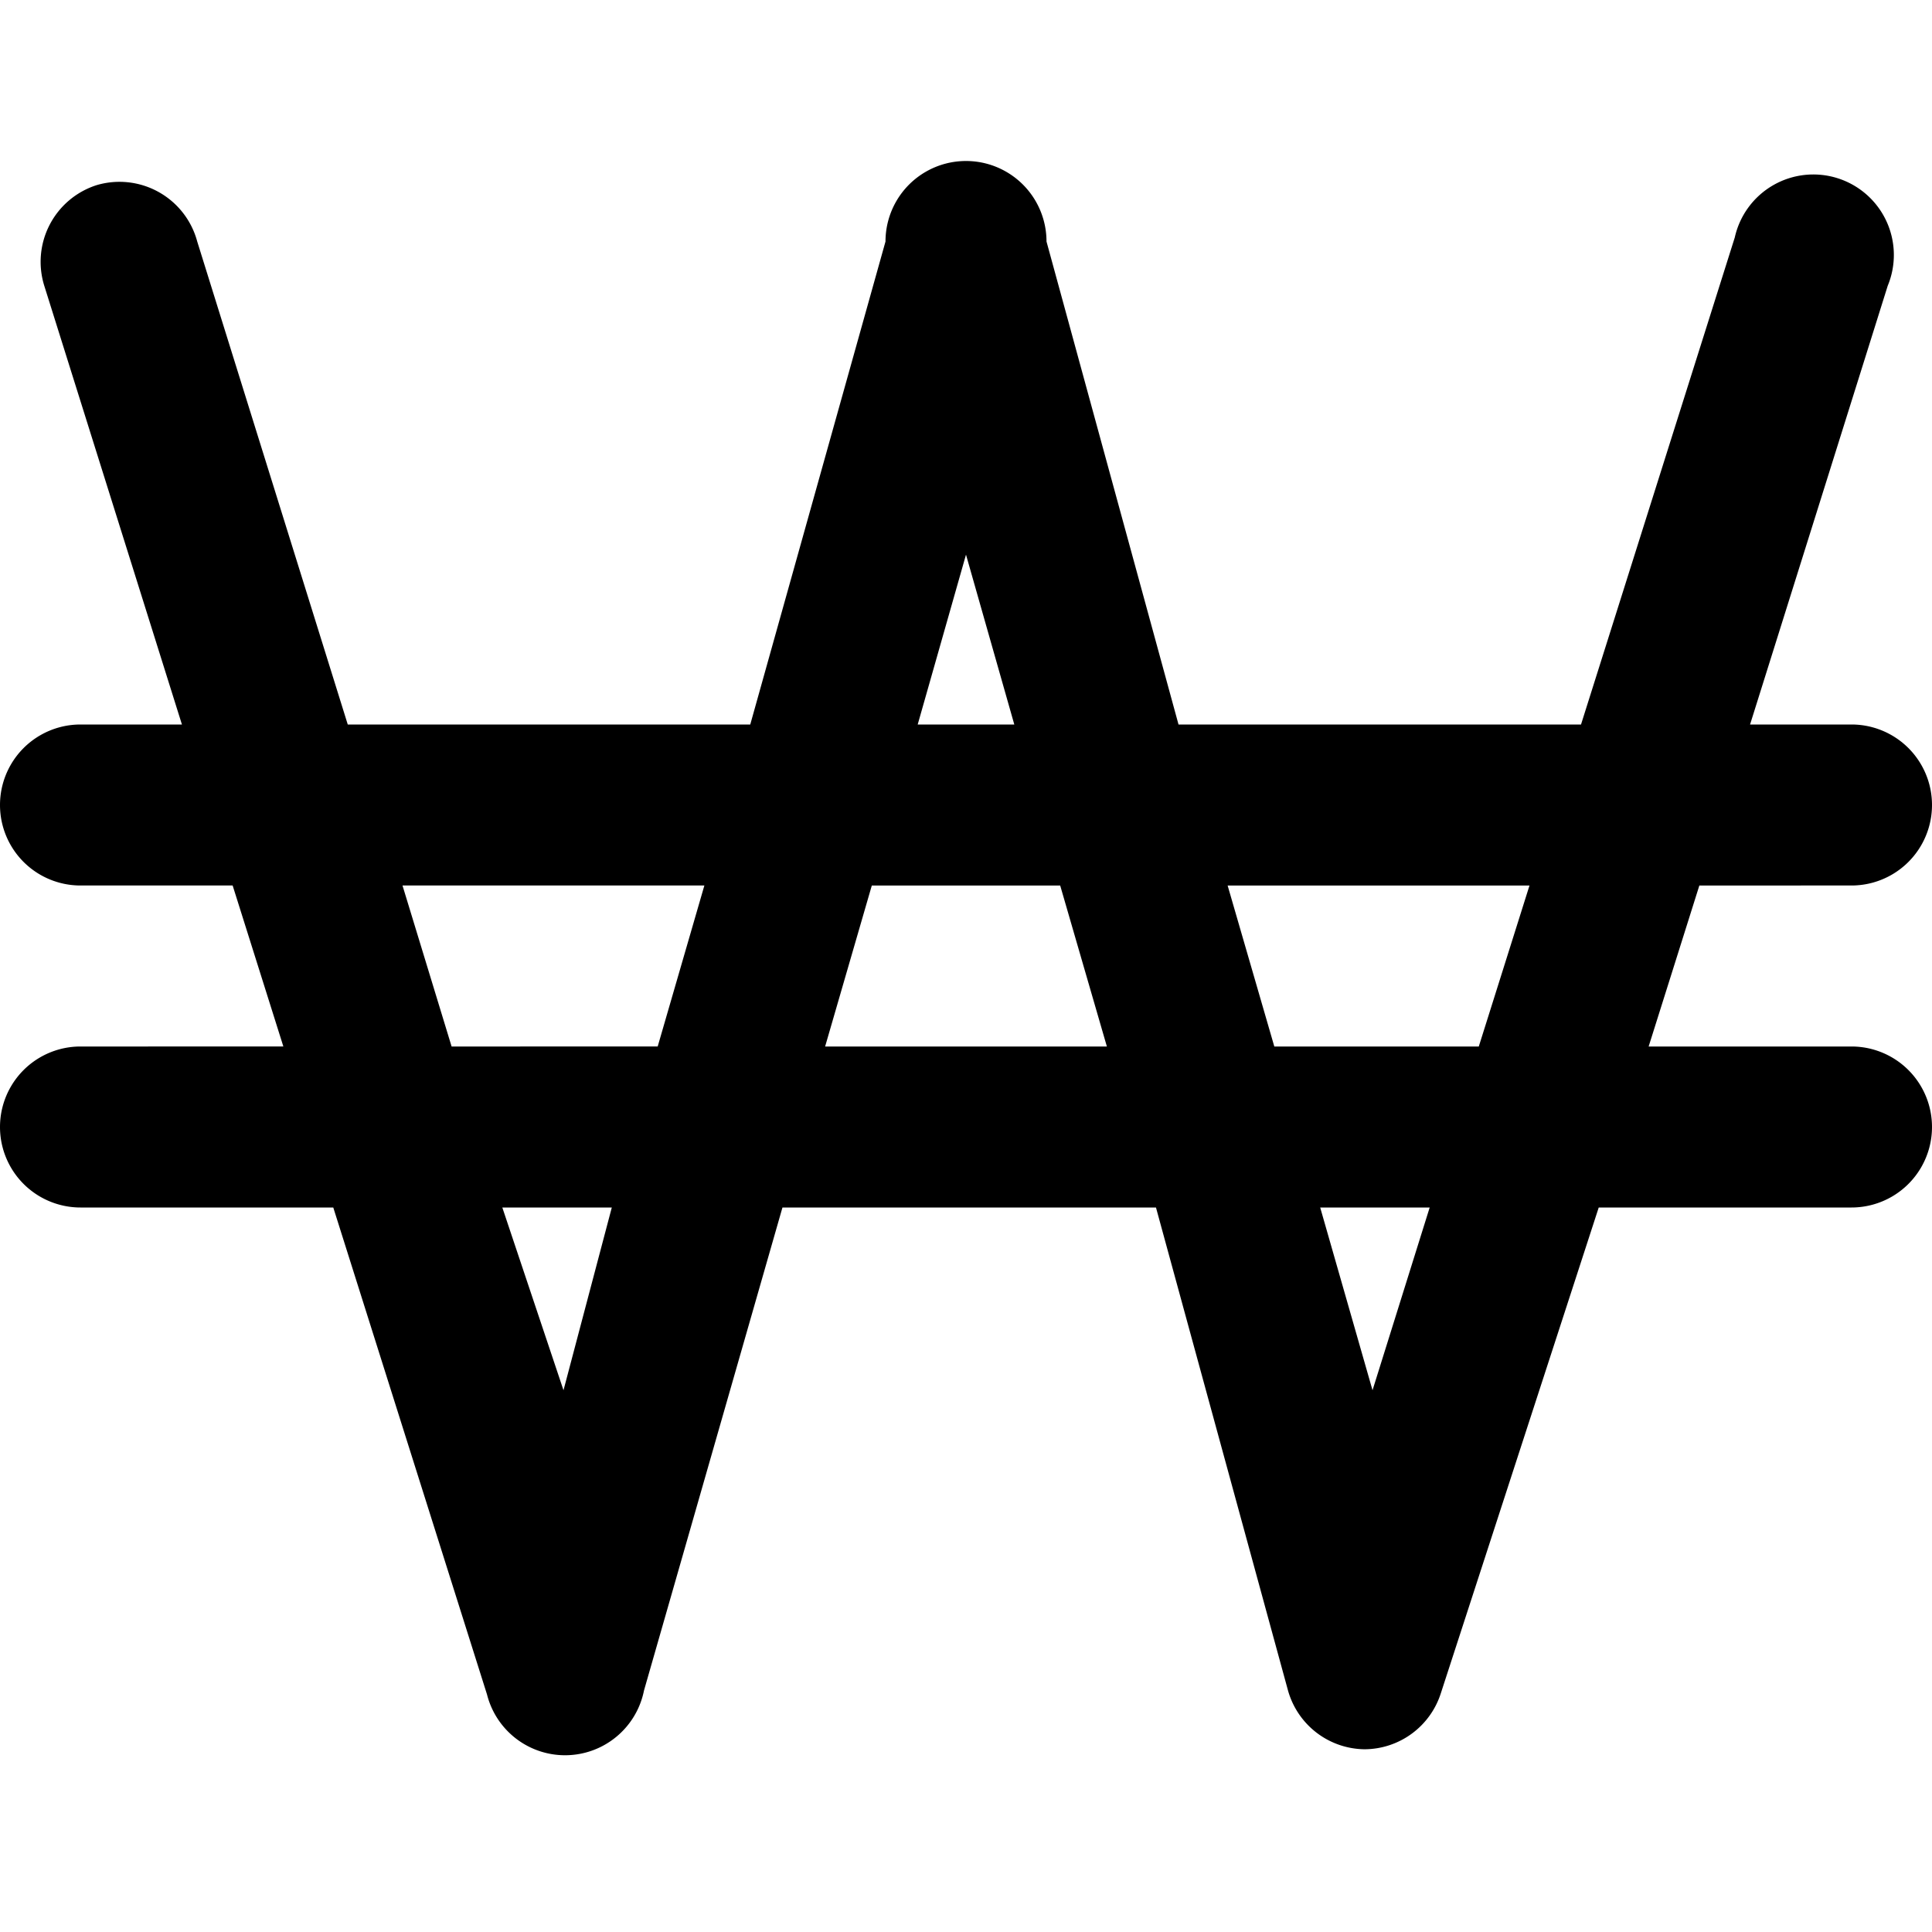
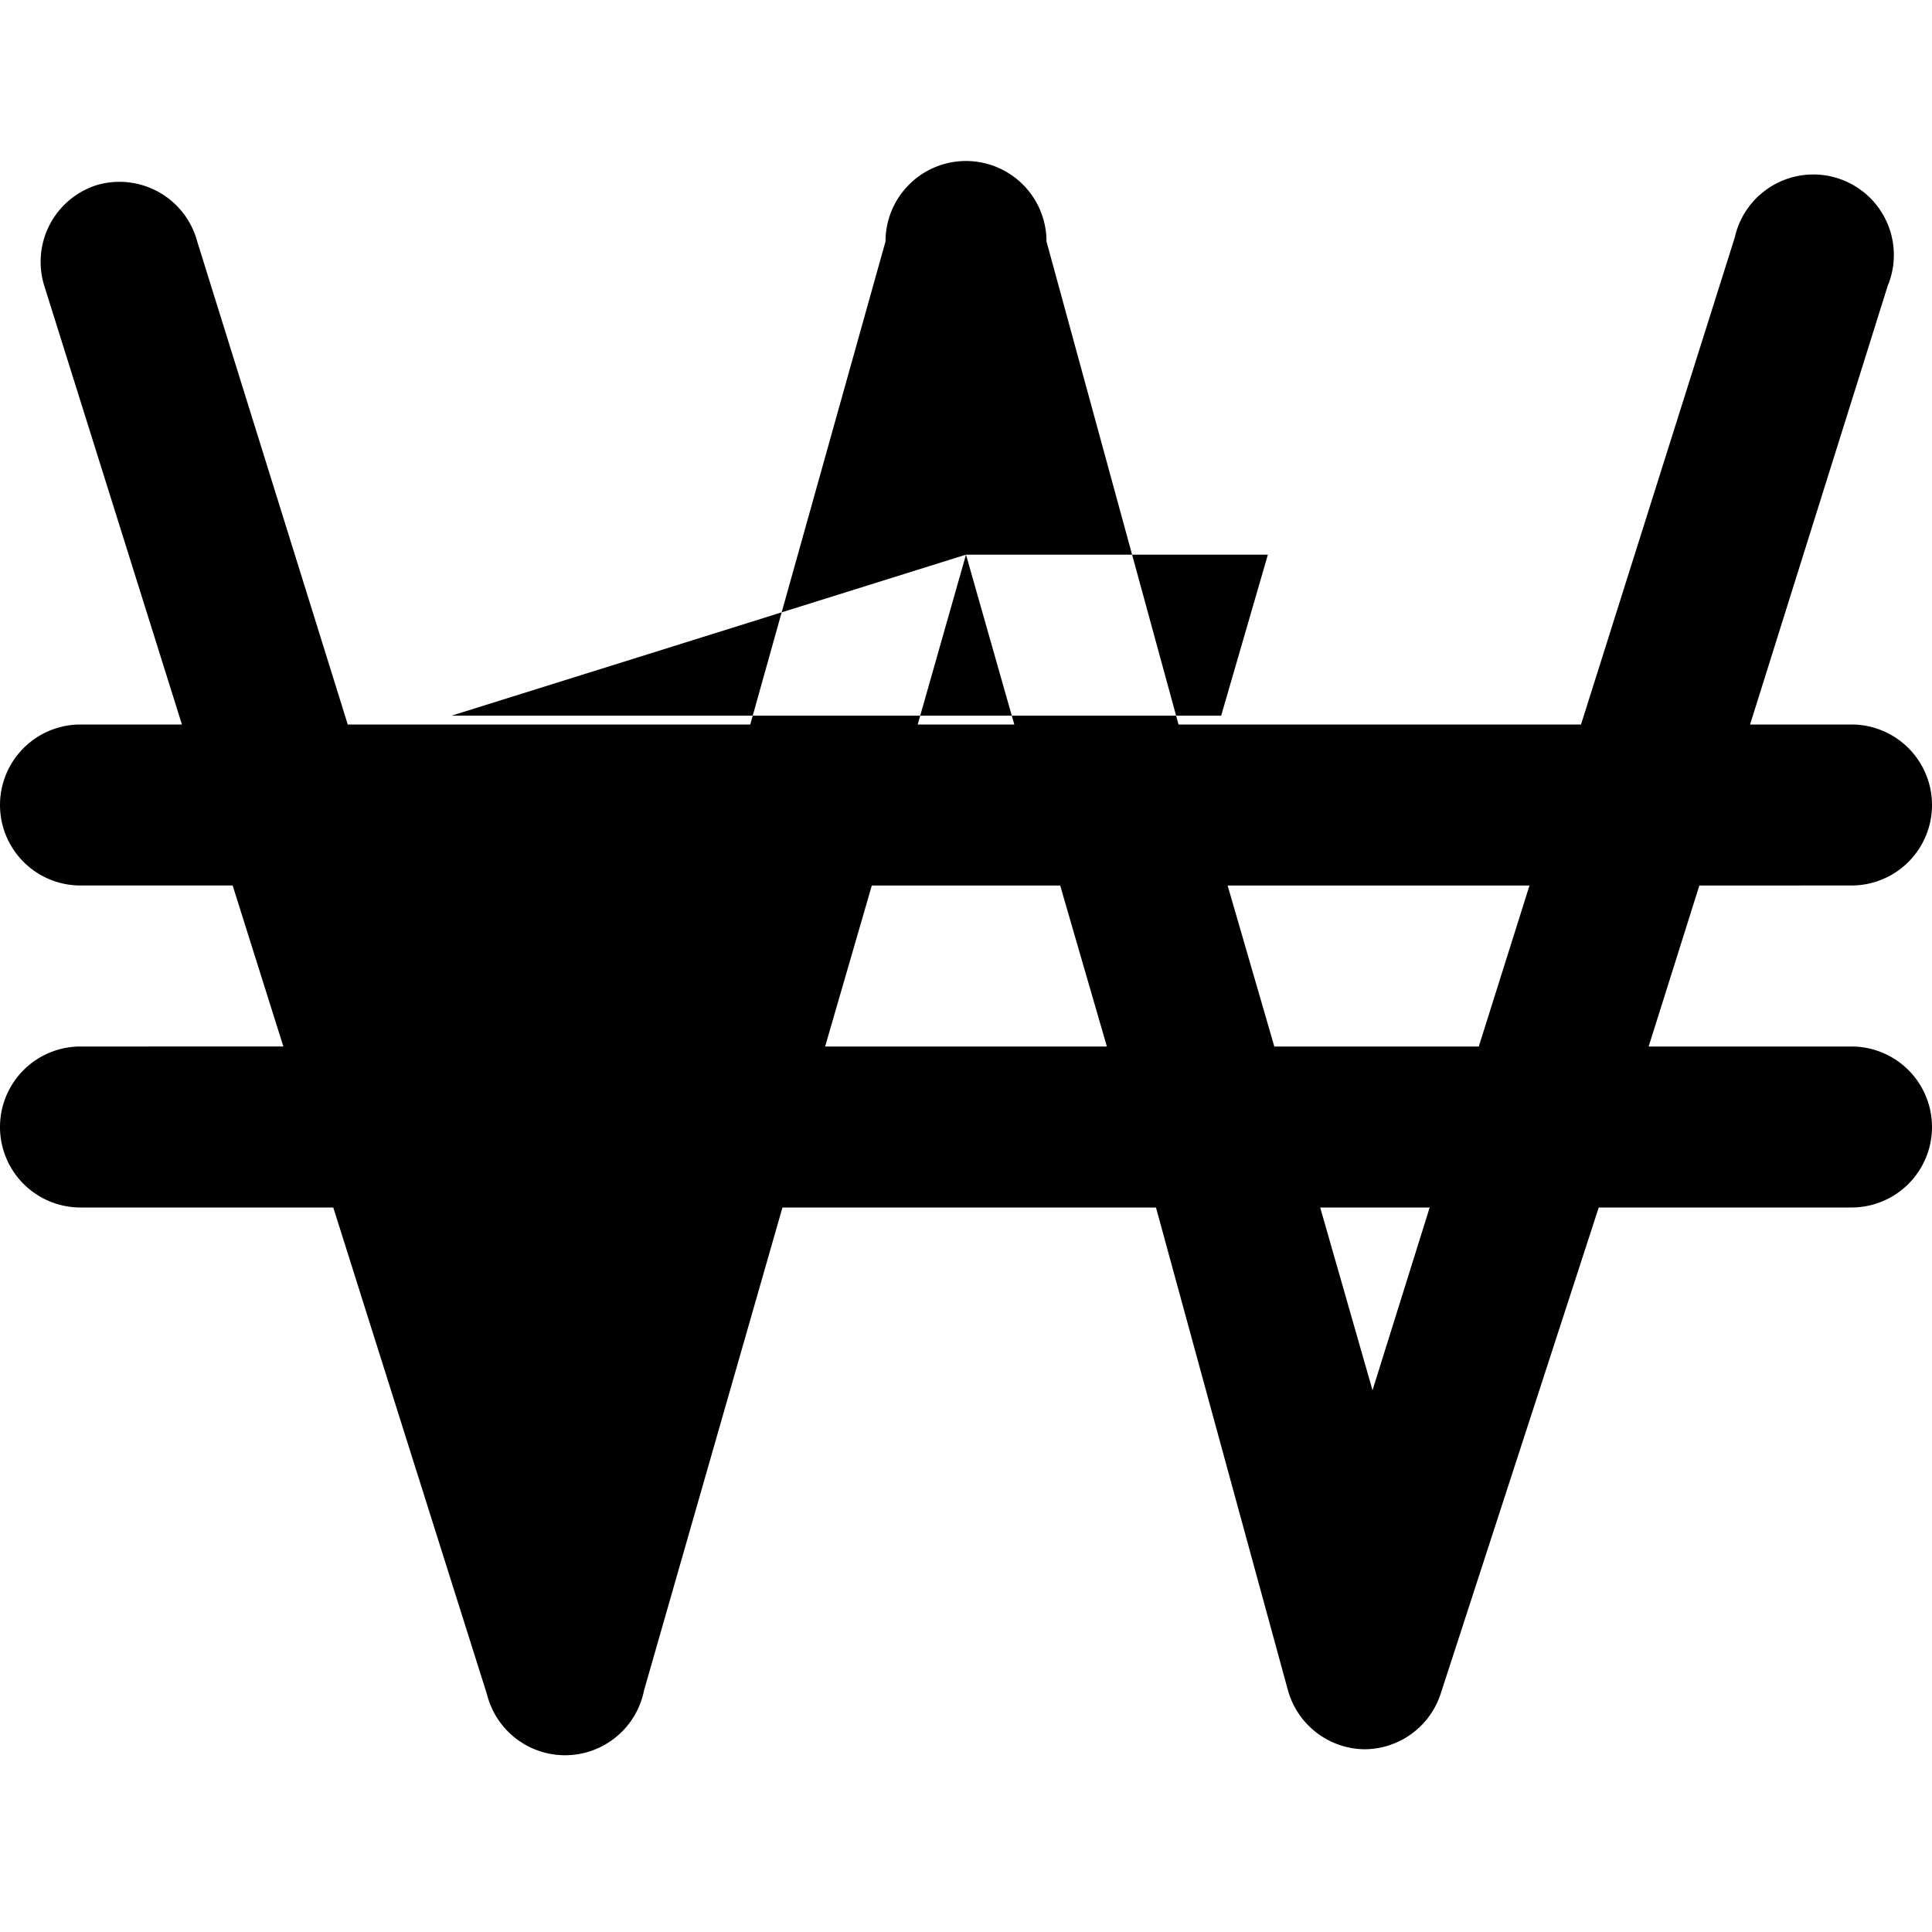
<svg xmlns="http://www.w3.org/2000/svg" viewBox="0 0 24 24">
-   <path d="M23 13h-2.52l0.63 -2H23a1 1 0 0 0 0 -2h-1.26l1.71 -5.45a1 1 0 1 0 -1.9 -0.6L19.64 9h-5L13 3a1 1 0 0 0 -2 0L9.32 9h-5L2.45 3a1 1 0 0 0 -1.25 -0.7 1 1 0 0 0 -0.65 1.25L2.26 9H1a1 1 0 0 0 0 2h1.89l0.63 2H1a1 1 0 0 0 0 2h3.14l1.91 6.05A1 1 0 0 0 8 21l1.72 -6h4.64L16 21a1 1 0 0 0 0.95 0.73 1 1 0 0 0 0.95 -0.7L19.86 15H23a1 1 0 0 0 0 -2Zm-4 -2 -0.63 2h-2.54l-0.58 -2Zm-7 -4.11L12.6 9h-1.2ZM5 11h3.75l-0.58 2H5.61Zm2 6.27L6.24 15H7.6ZM10.25 13l0.58 -2h2.34l0.58 2Zm6.8 4.27L16.4 15h1.36Z" fill="#000000" stroke-width="1" />
+   <path d="M23 13h-2.52l0.63 -2H23a1 1 0 0 0 0 -2h-1.26l1.71 -5.45a1 1 0 1 0 -1.9 -0.6L19.64 9h-5L13 3a1 1 0 0 0 -2 0L9.32 9h-5L2.45 3a1 1 0 0 0 -1.25 -0.7 1 1 0 0 0 -0.65 1.25L2.26 9H1a1 1 0 0 0 0 2h1.89l0.63 2H1a1 1 0 0 0 0 2h3.14l1.91 6.05A1 1 0 0 0 8 21l1.72 -6h4.64L16 21a1 1 0 0 0 0.95 0.73 1 1 0 0 0 0.95 -0.7L19.86 15H23a1 1 0 0 0 0 -2Zm-4 -2 -0.63 2h-2.54l-0.58 -2Zm-7 -4.11L12.6 9h-1.2Zh3.75l-0.58 2H5.61Zm2 6.27L6.24 15H7.6ZM10.25 13l0.58 -2h2.34l0.58 2Zm6.8 4.27L16.4 15h1.36Z" fill="#000000" stroke-width="1" />
</svg>